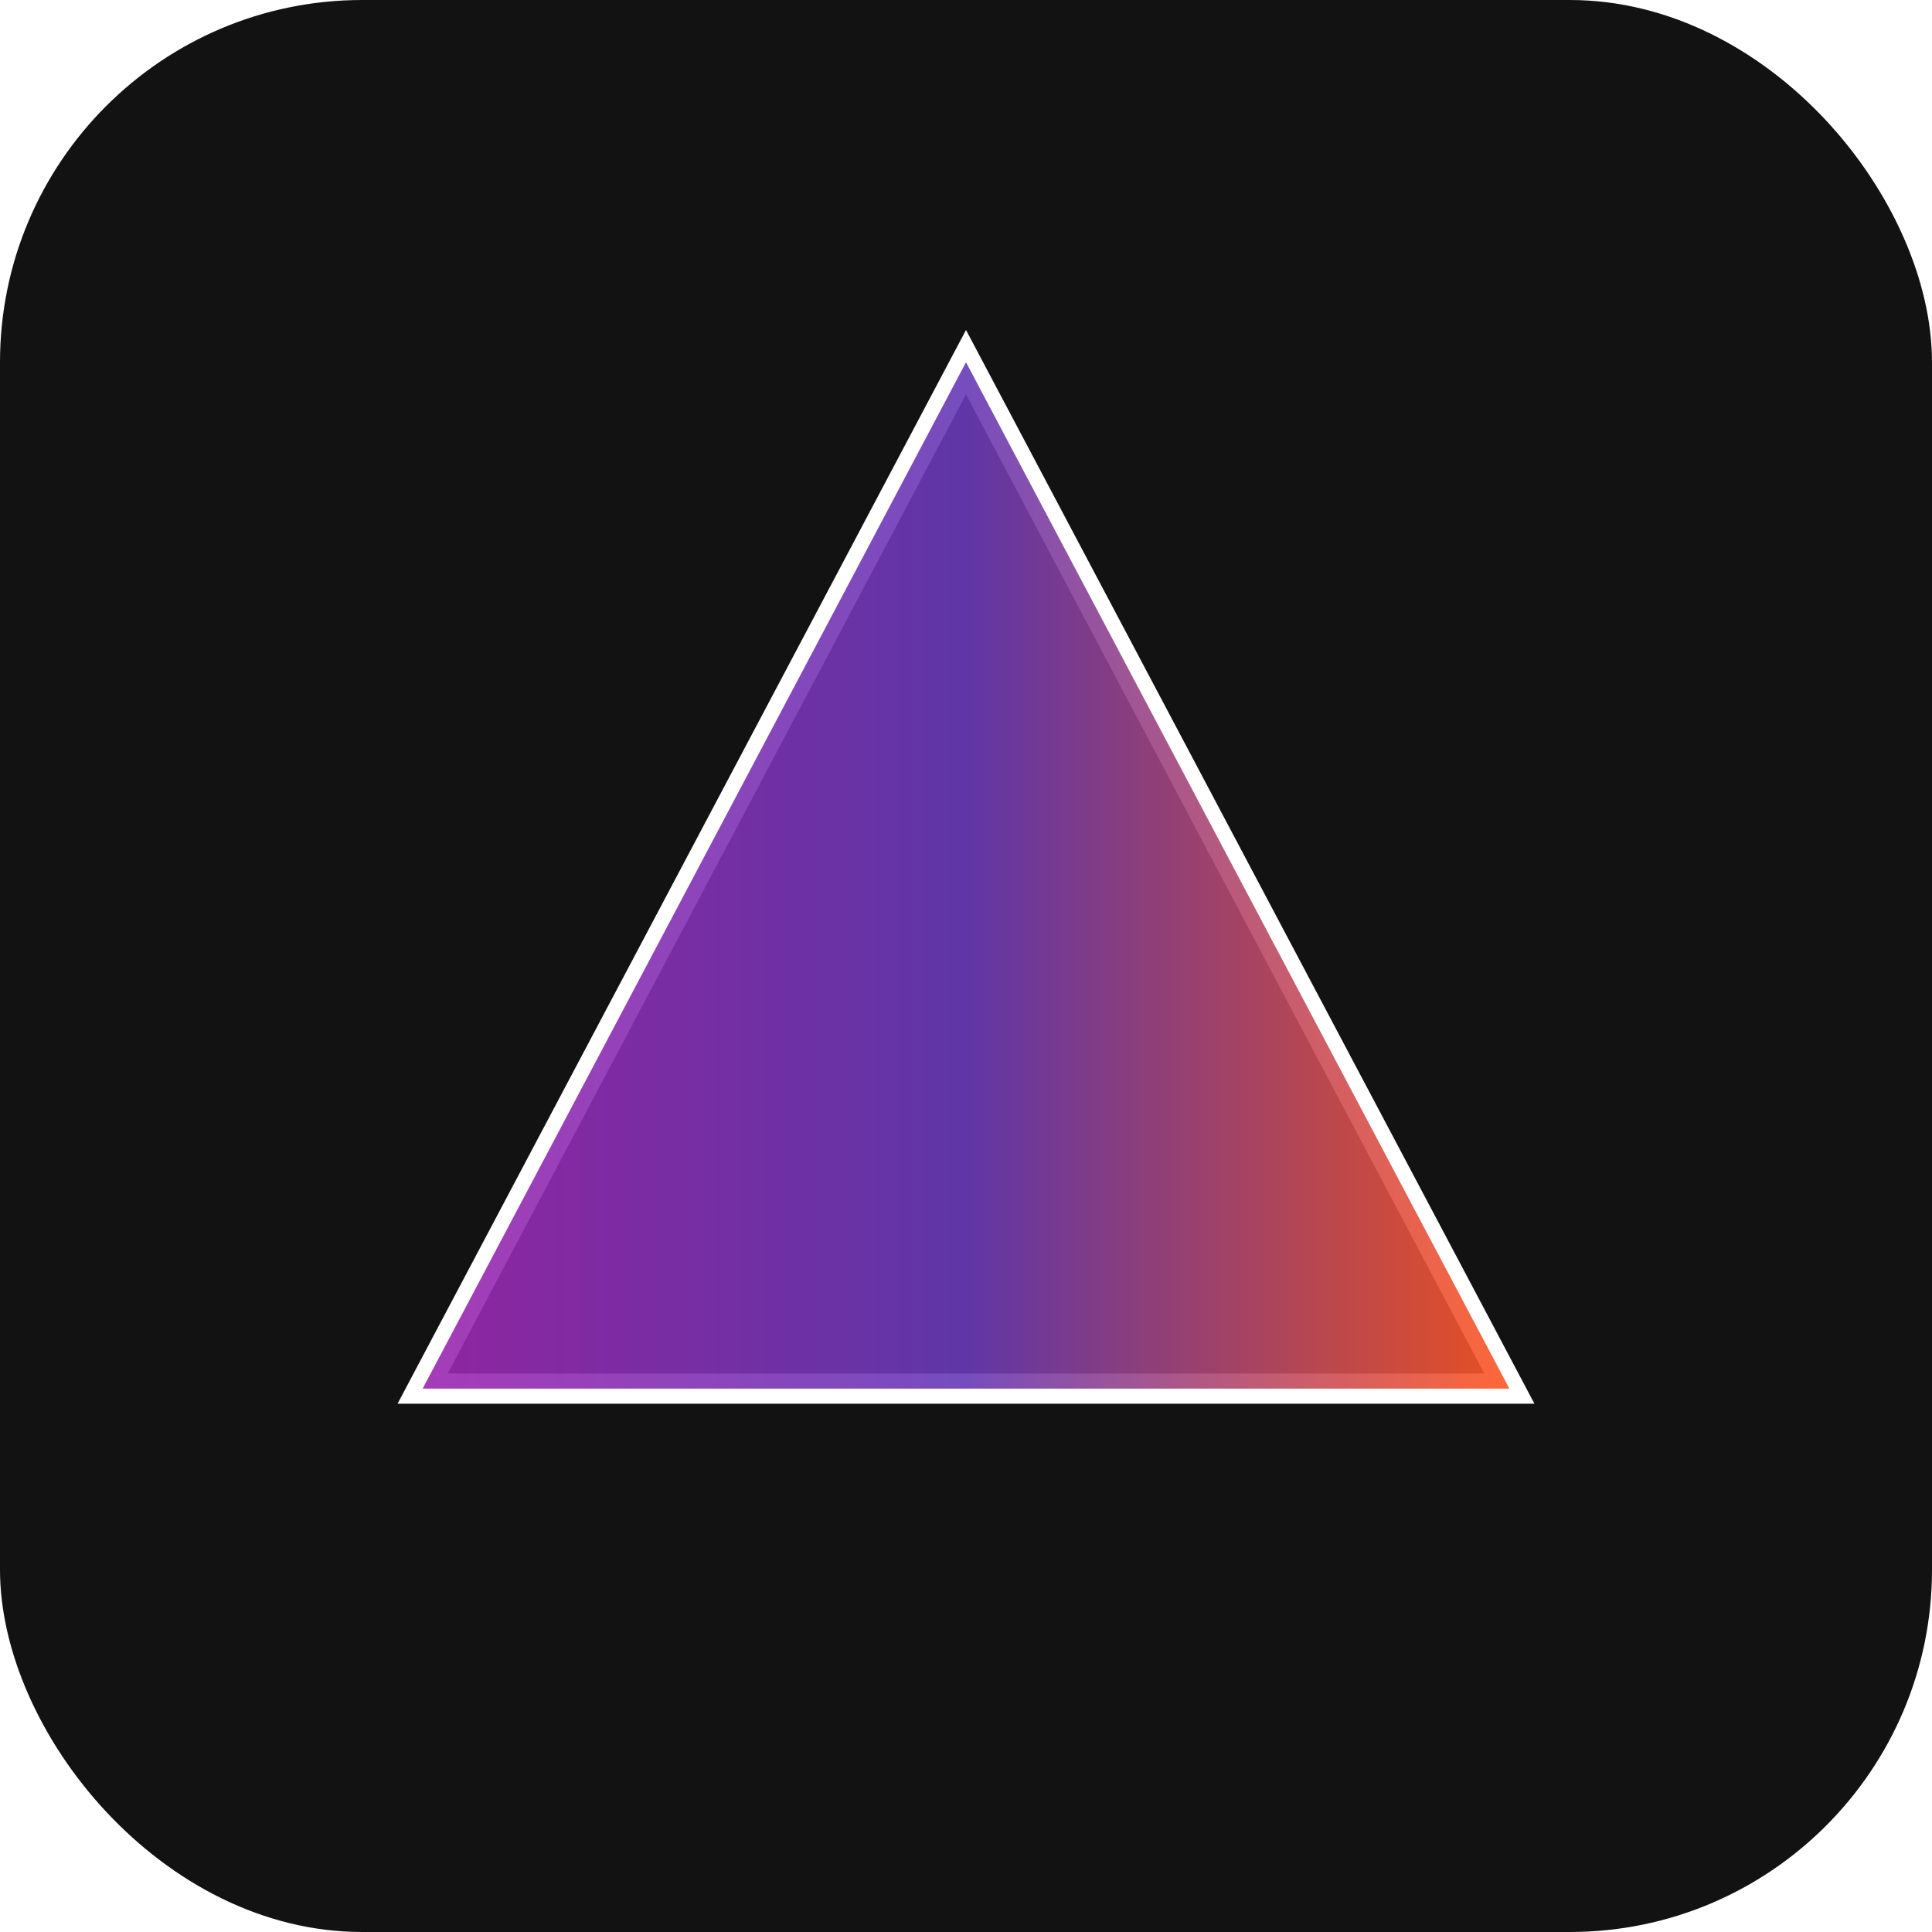
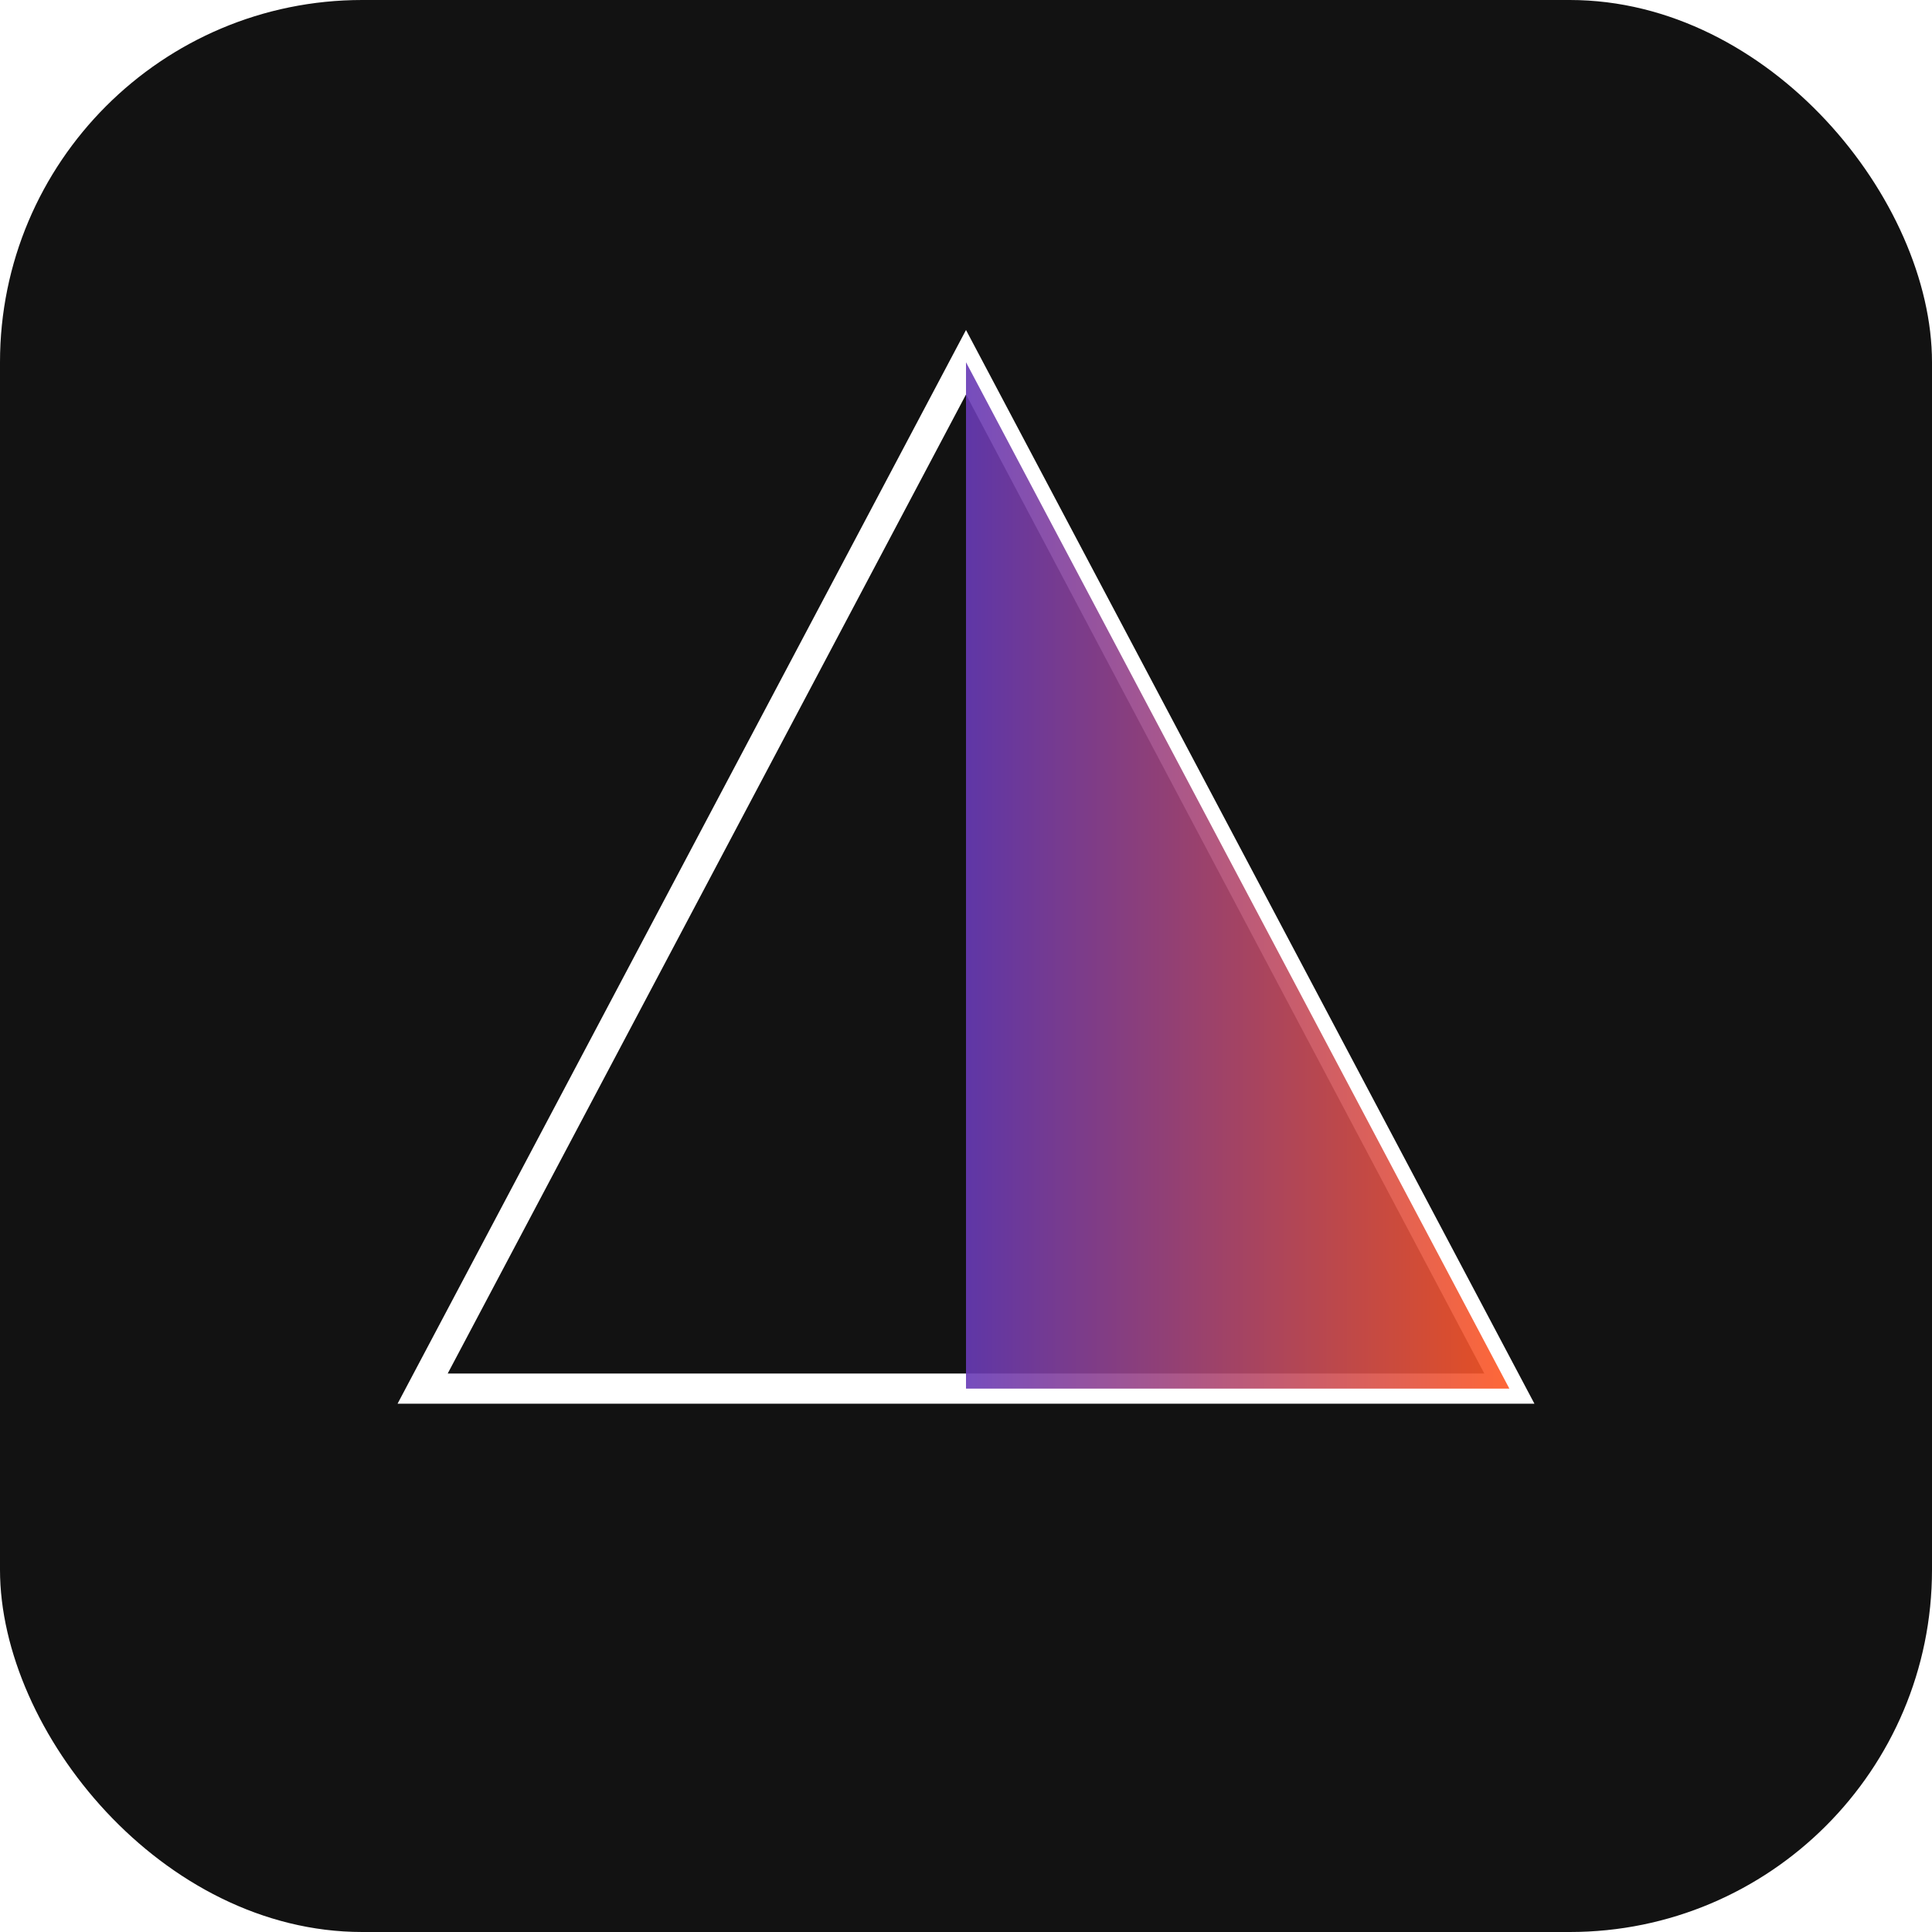
<svg xmlns="http://www.w3.org/2000/svg" width="32" height="32" viewBox="0 0 32 32">
  <defs>
    <linearGradient id="gradientLeft" x1="0%" y1="0%" x2="100%" y2="0%">
      <stop offset="0%" stop-color="#9c27b0" />
      <stop offset="100%" stop-color="#673ab7" />
    </linearGradient>
    <linearGradient id="gradientRight" x1="0%" y1="0%" x2="100%" y2="0%">
      <stop offset="0%" stop-color="#673ab7" />
      <stop offset="100%" stop-color="#ff5722" />
    </linearGradient>
    <linearGradient id="gradientBottom" x1="0%" y1="0%" x2="100%" y2="0%">
      <stop offset="0%" stop-color="#9c27b0" />
      <stop offset="100%" stop-color="#ff5722" />
    </linearGradient>
    <filter id="glow" x="-30%" y="-30%" width="160%" height="160%">
      <feGaussianBlur stdDeviation="1.5" result="blur" />
      <feMerge>
        <feMergeNode in="blur" />
        <feMergeNode in="SourceGraphic" />
      </feMerge>
    </filter>
  </defs>
  <rect width="32" height="32" rx="6" fill="#121212" />
  <g filter="url(#glow)">
    <polygon points="16,6 25,23 7,23" fill="none" stroke="#ffffff" stroke-width="0.5" />
-     <polygon points="16,6 7,23 16,23" fill="url(#gradientLeft)" opacity="0.9" />
    <polygon points="16,6 25,23 16,23" fill="url(#gradientRight)" opacity="0.9" />
-     <polygon points="7,23 25,23 16,23" fill="url(#gradientBottom)" opacity="0.7" />
  </g>
</svg>